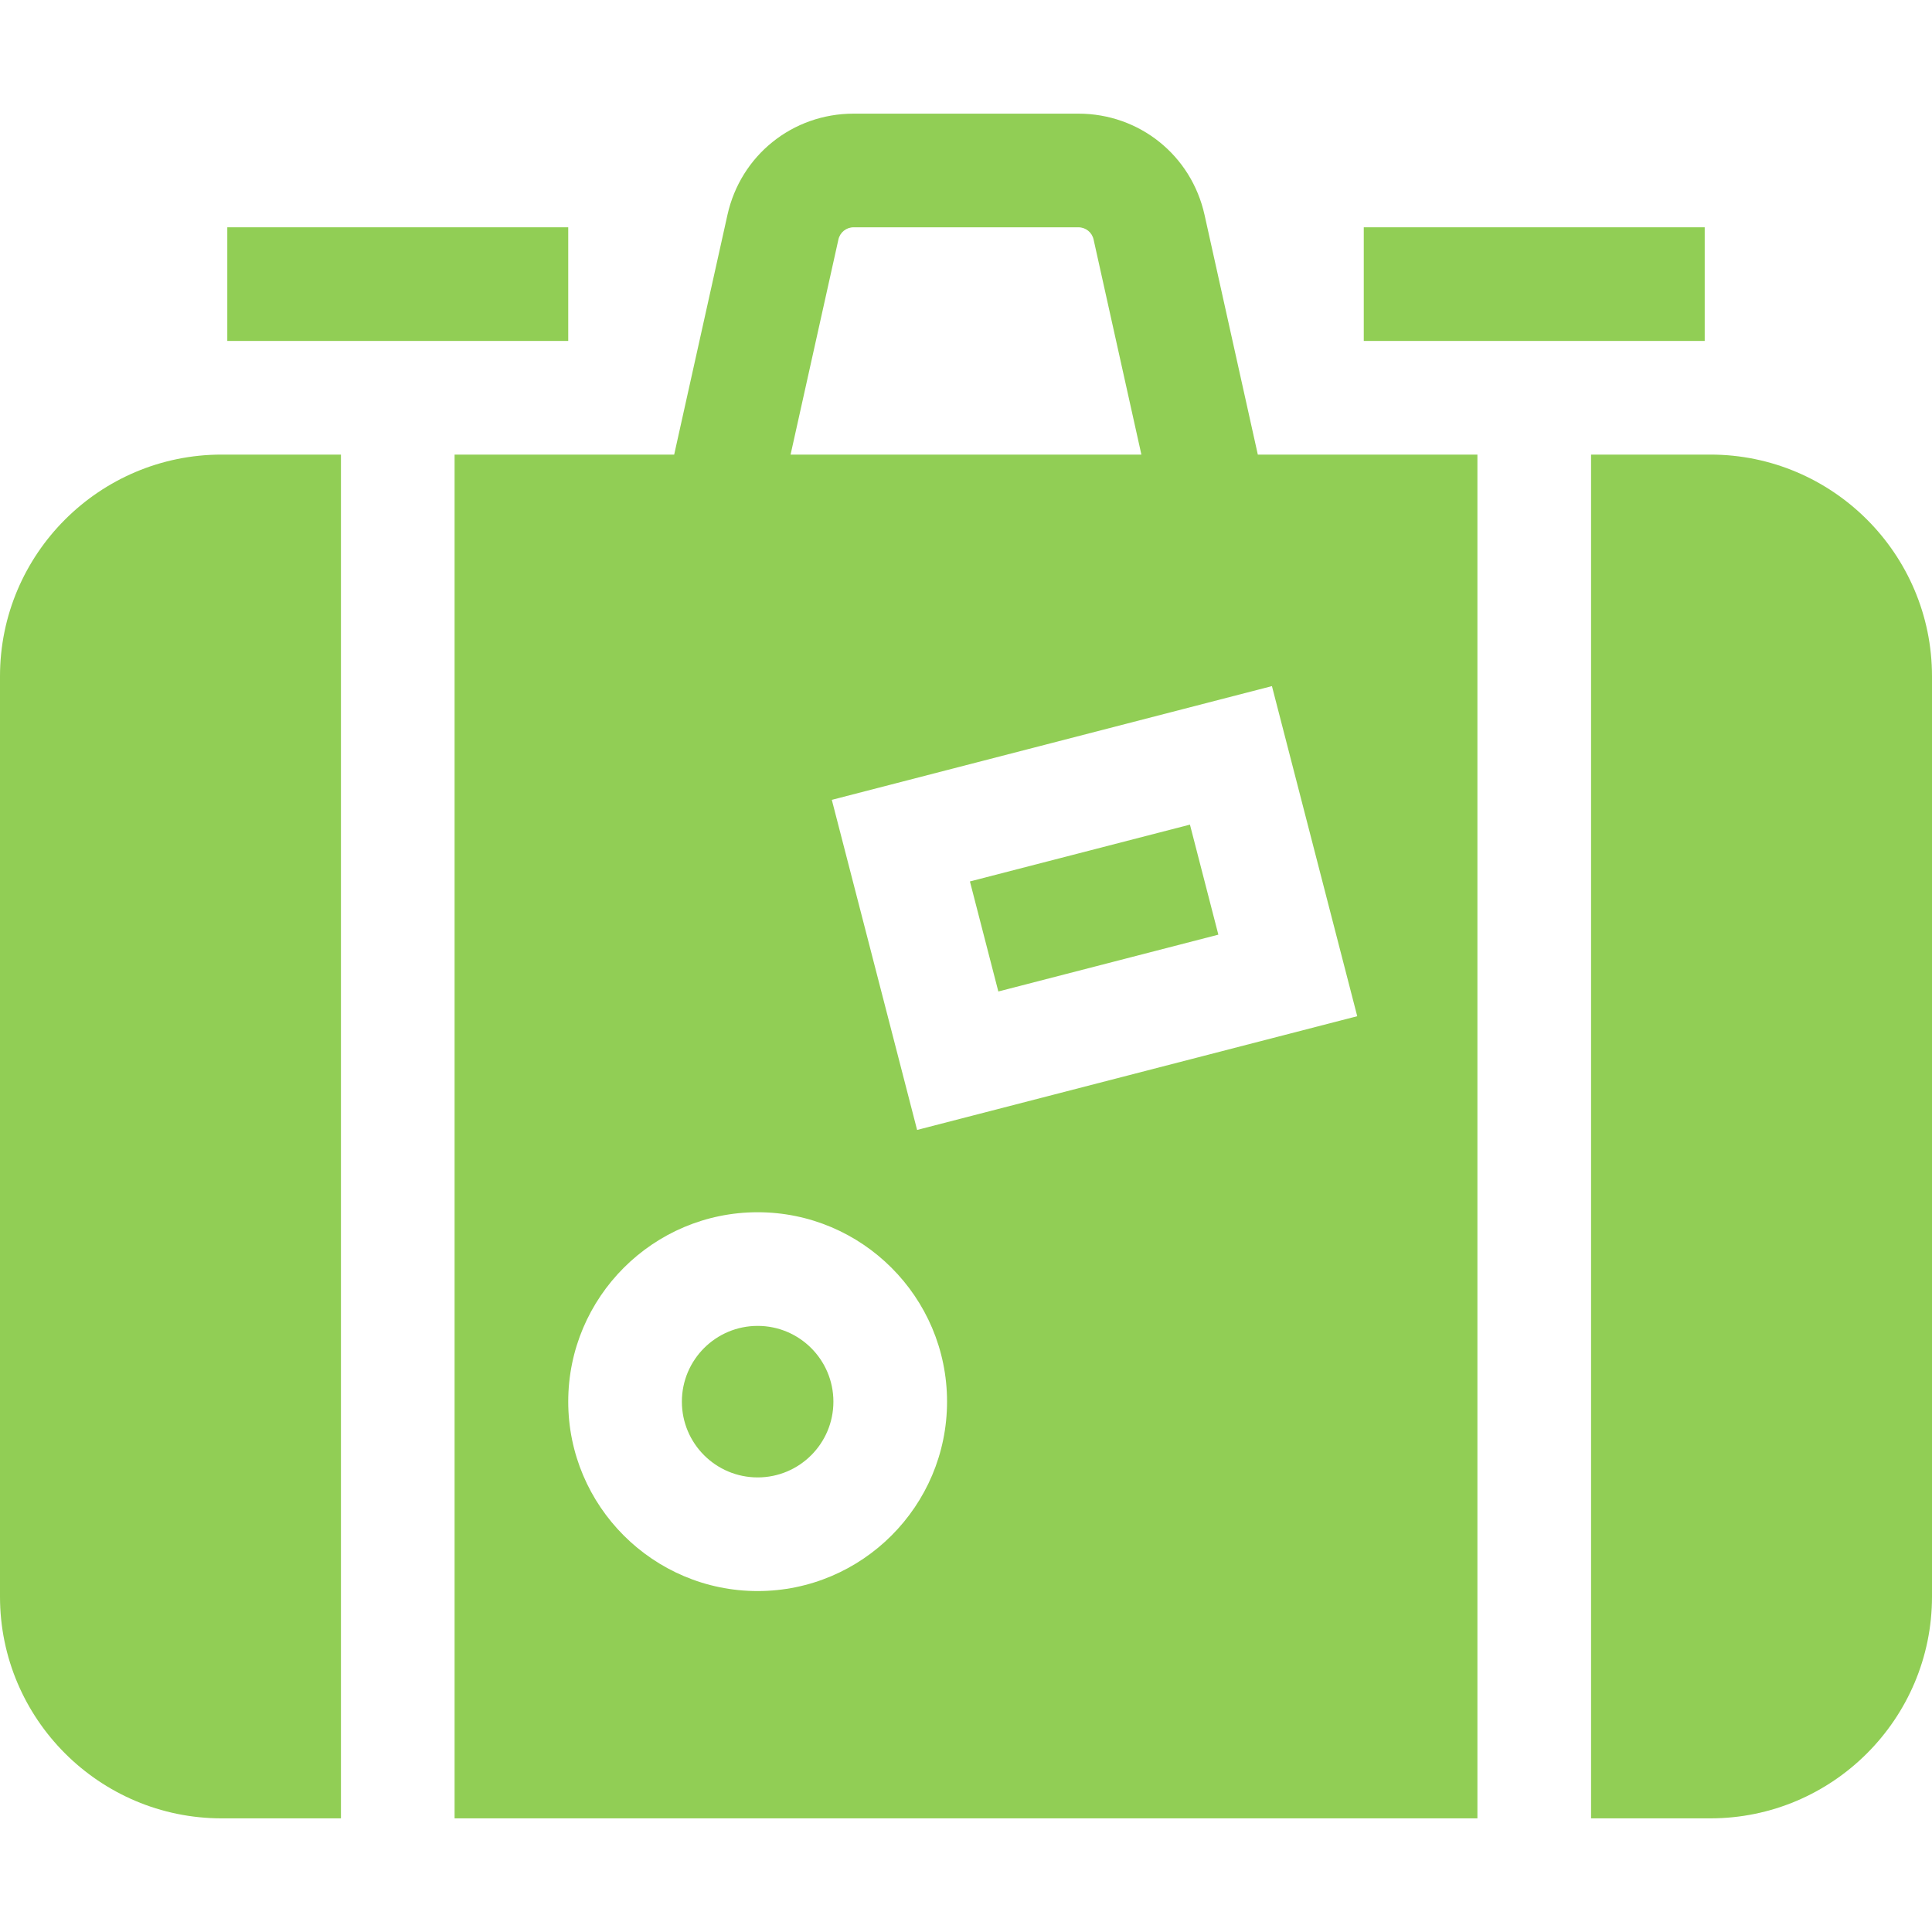
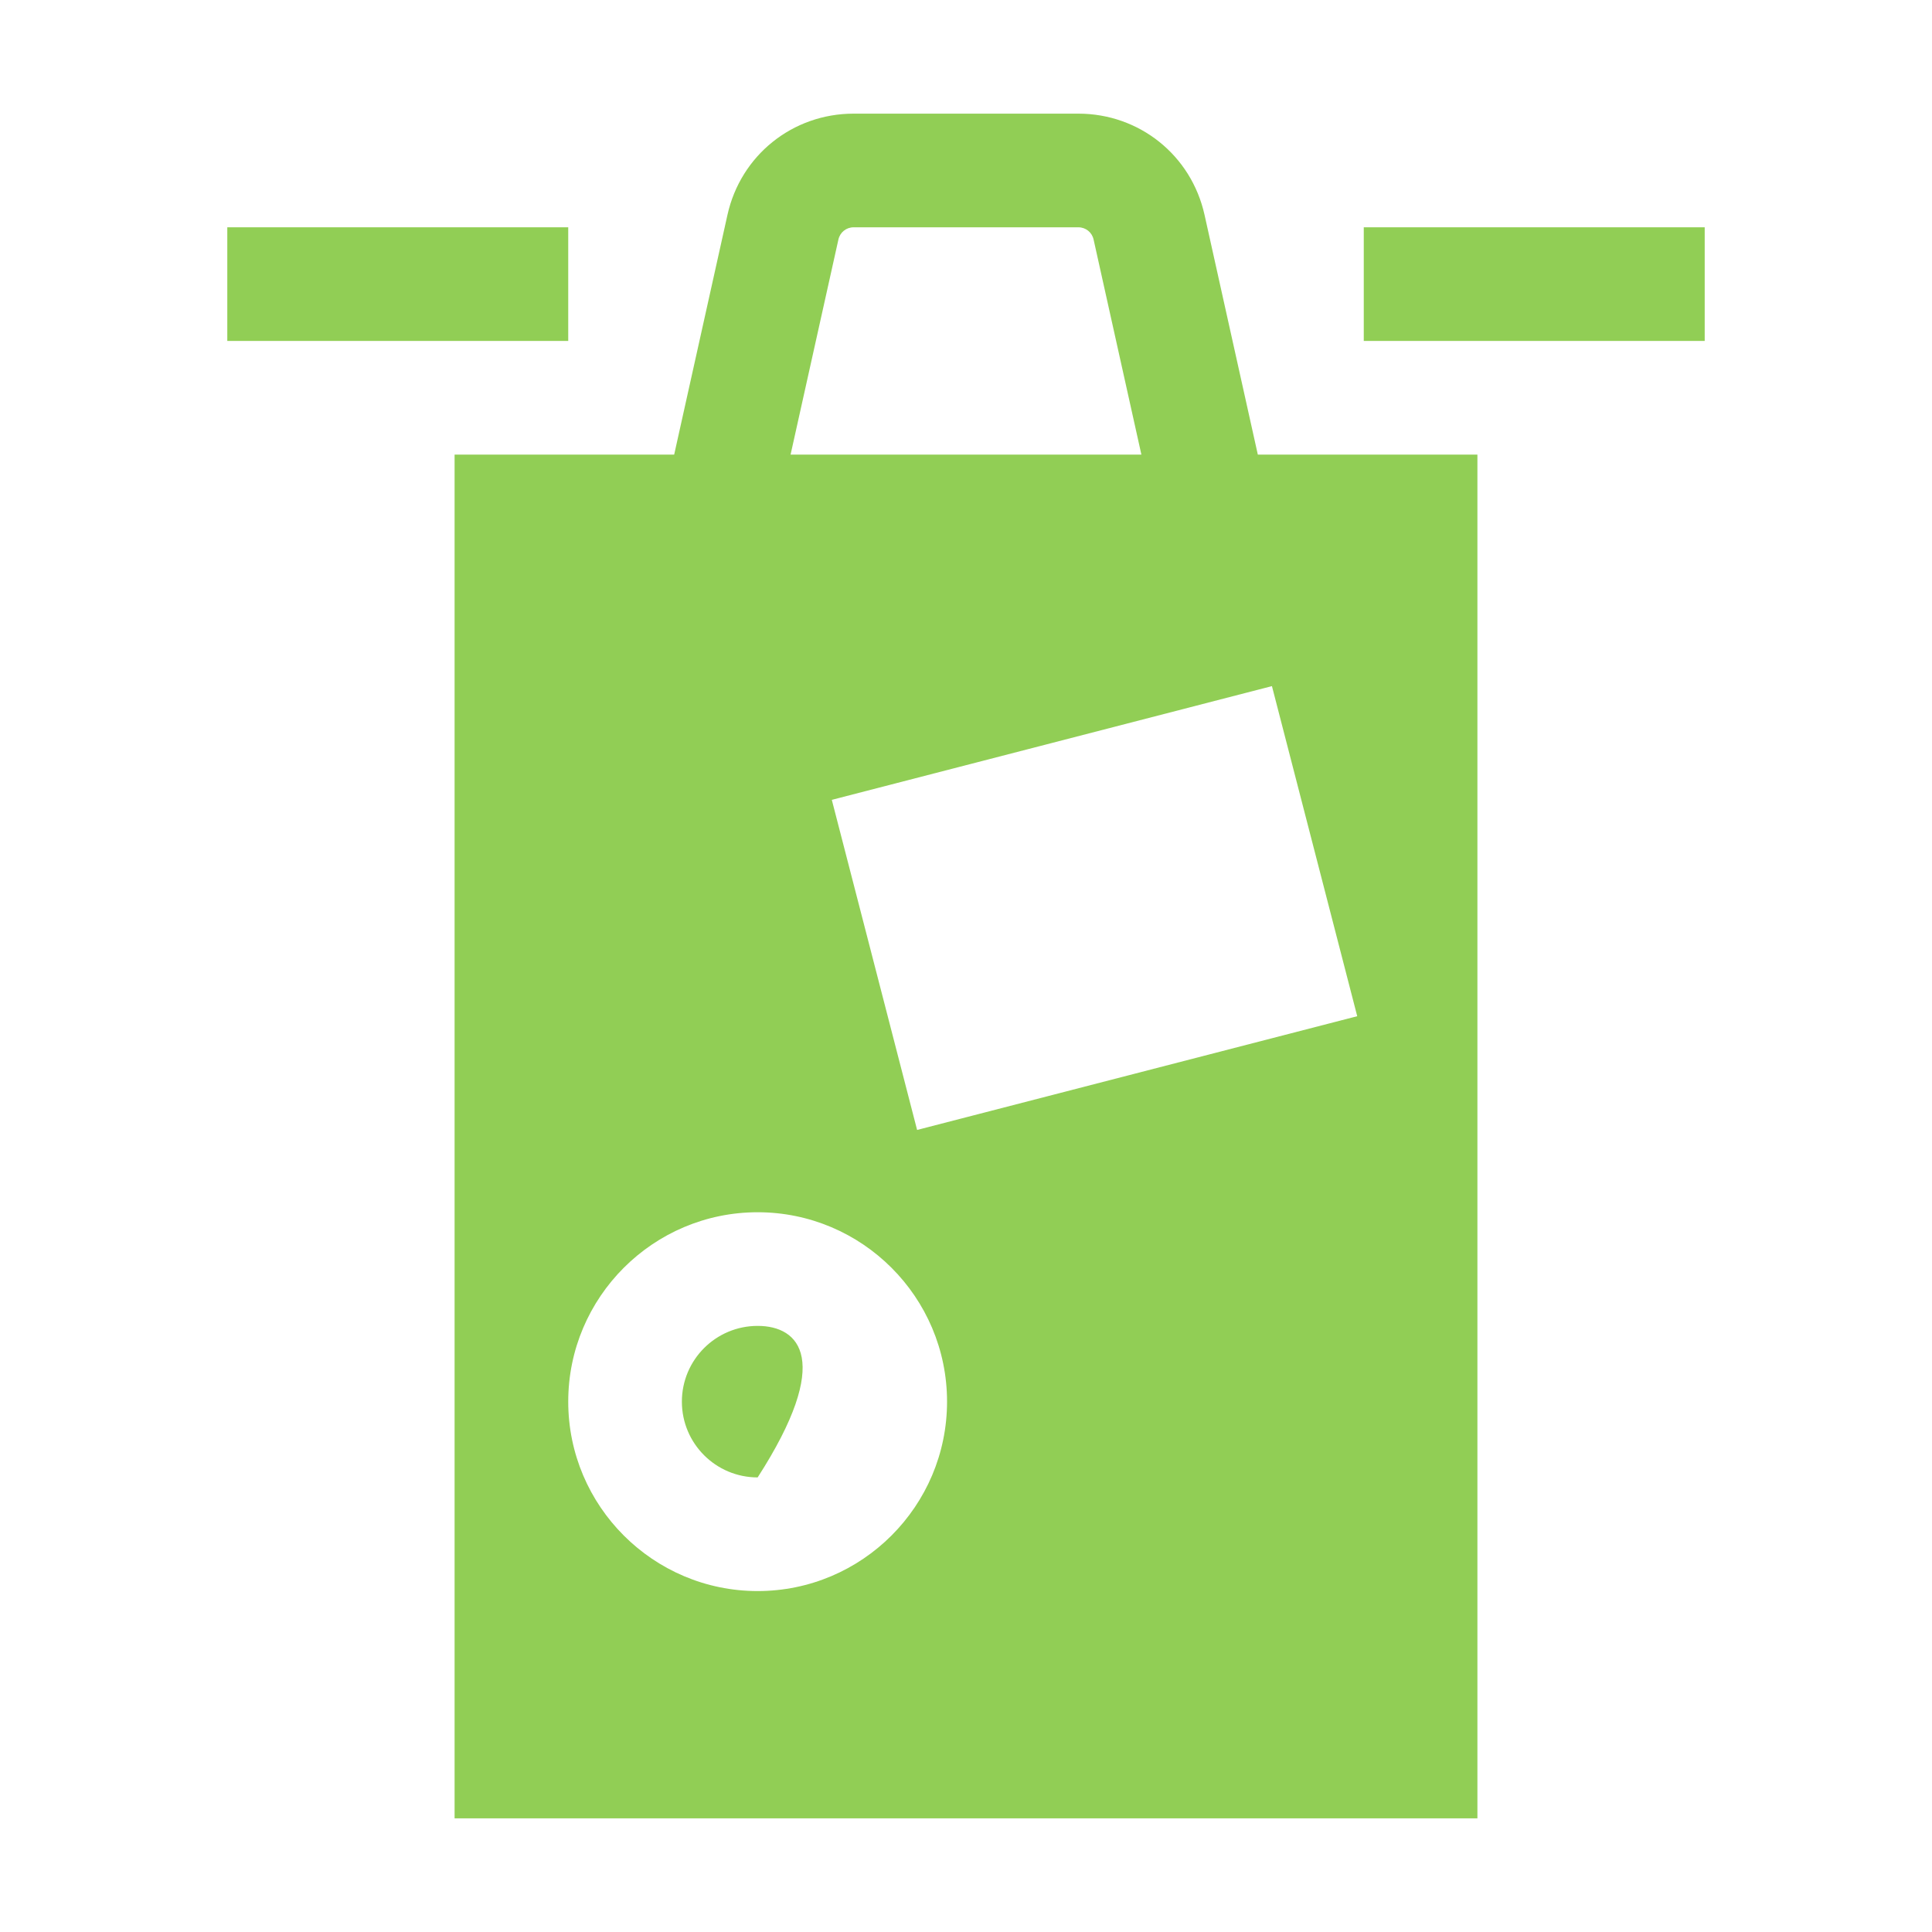
<svg xmlns="http://www.w3.org/2000/svg" width="68" height="68" viewBox="0 0 68 68" fill="none">
  <g clip-path="url(#clip0)">
    <path d="M8 8H20V12H8V8Z" fill="#91CE55" />
    <path d="M48 8H60V12H48V8Z" fill="#91CE55" />
-     <path d="M34.138 31.024L41.882 29.024L42.882 32.897L35.138 34.897L34.138 31.024Z" fill="#91CE55" />
-     <path d="M7.802 16C3.5 16 0 19.5 0 23.802V56.198C0 60.5 3.5 64 7.802 64H12V16H7.802Z" fill="#91CE55" />
    <path d="M52 16H44.271L42.396 7.563C41.93 5.465 40.103 4 37.954 4H30.046C27.897 4 26.07 5.465 25.604 7.563L23.729 16H16V64H52V16ZM44.768 24.149L47.77 35.767L32.279 39.77L29.277 28.152L44.768 24.149ZM29.509 8.431C29.565 8.177 29.786 8 30.046 8H37.954C38.214 8 38.435 8.177 38.491 8.431L40.173 16H27.826L29.509 8.431ZM26.667 56C22.991 56 20 53.009 20 49.333C20 45.657 22.991 42.667 26.667 42.667C30.343 42.667 33.333 45.657 33.333 49.333C33.333 53.009 30.343 56 26.667 56Z" fill="#91CE55" />
-     <path d="M26.667 52C28.139 52 29.333 50.806 29.333 49.334C29.333 47.861 28.139 46.667 26.667 46.667C25.194 46.667 24 47.861 24 49.334C24 50.806 25.194 52 26.667 52Z" fill="#91CE55" />
-     <path d="M60.198 16H56V64H60.198C64.5 64 68 60.5 68 56.198V23.802C68 19.5 64.5 16 60.198 16Z" fill="#91CE55" />
+     <path d="M26.667 52C29.333 47.861 28.139 46.667 26.667 46.667C25.194 46.667 24 47.861 24 49.334C24 50.806 25.194 52 26.667 52Z" fill="#91CE55" />
  </g>
  <defs>
    <clipPath id="clip0">
      <rect width="68" height="68" fill="white" />
    </clipPath>
  </defs>
</svg>